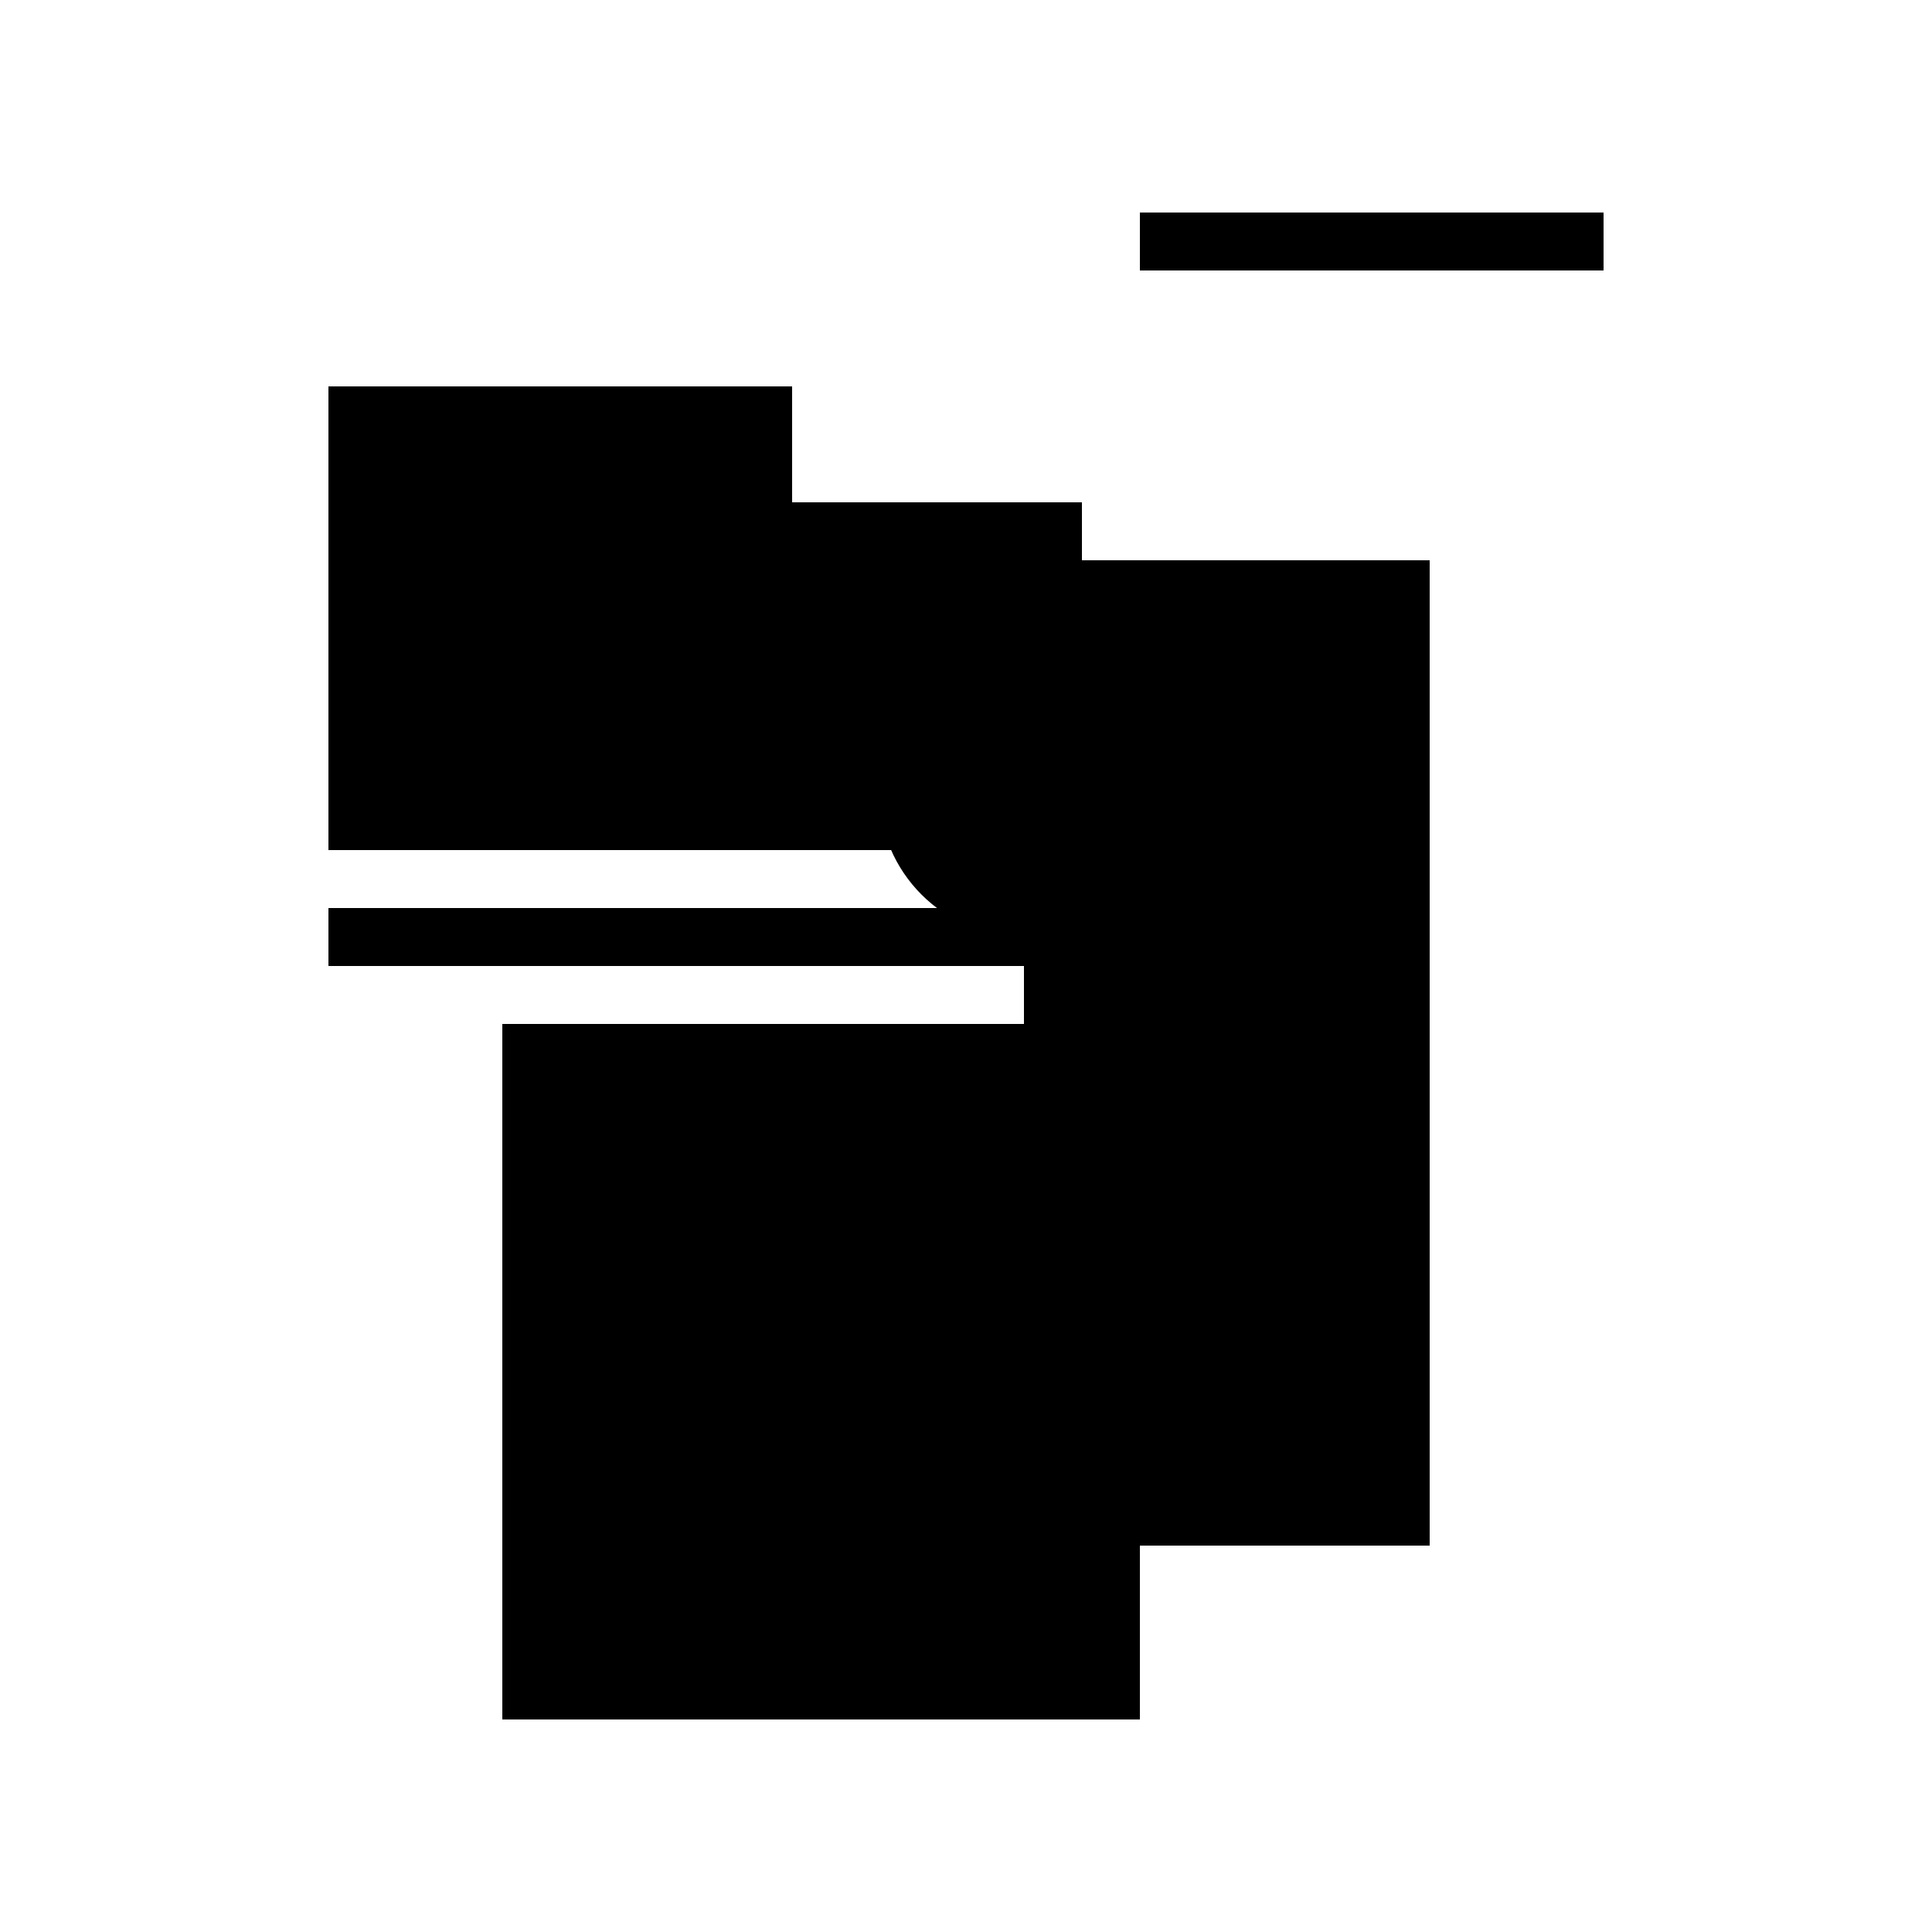
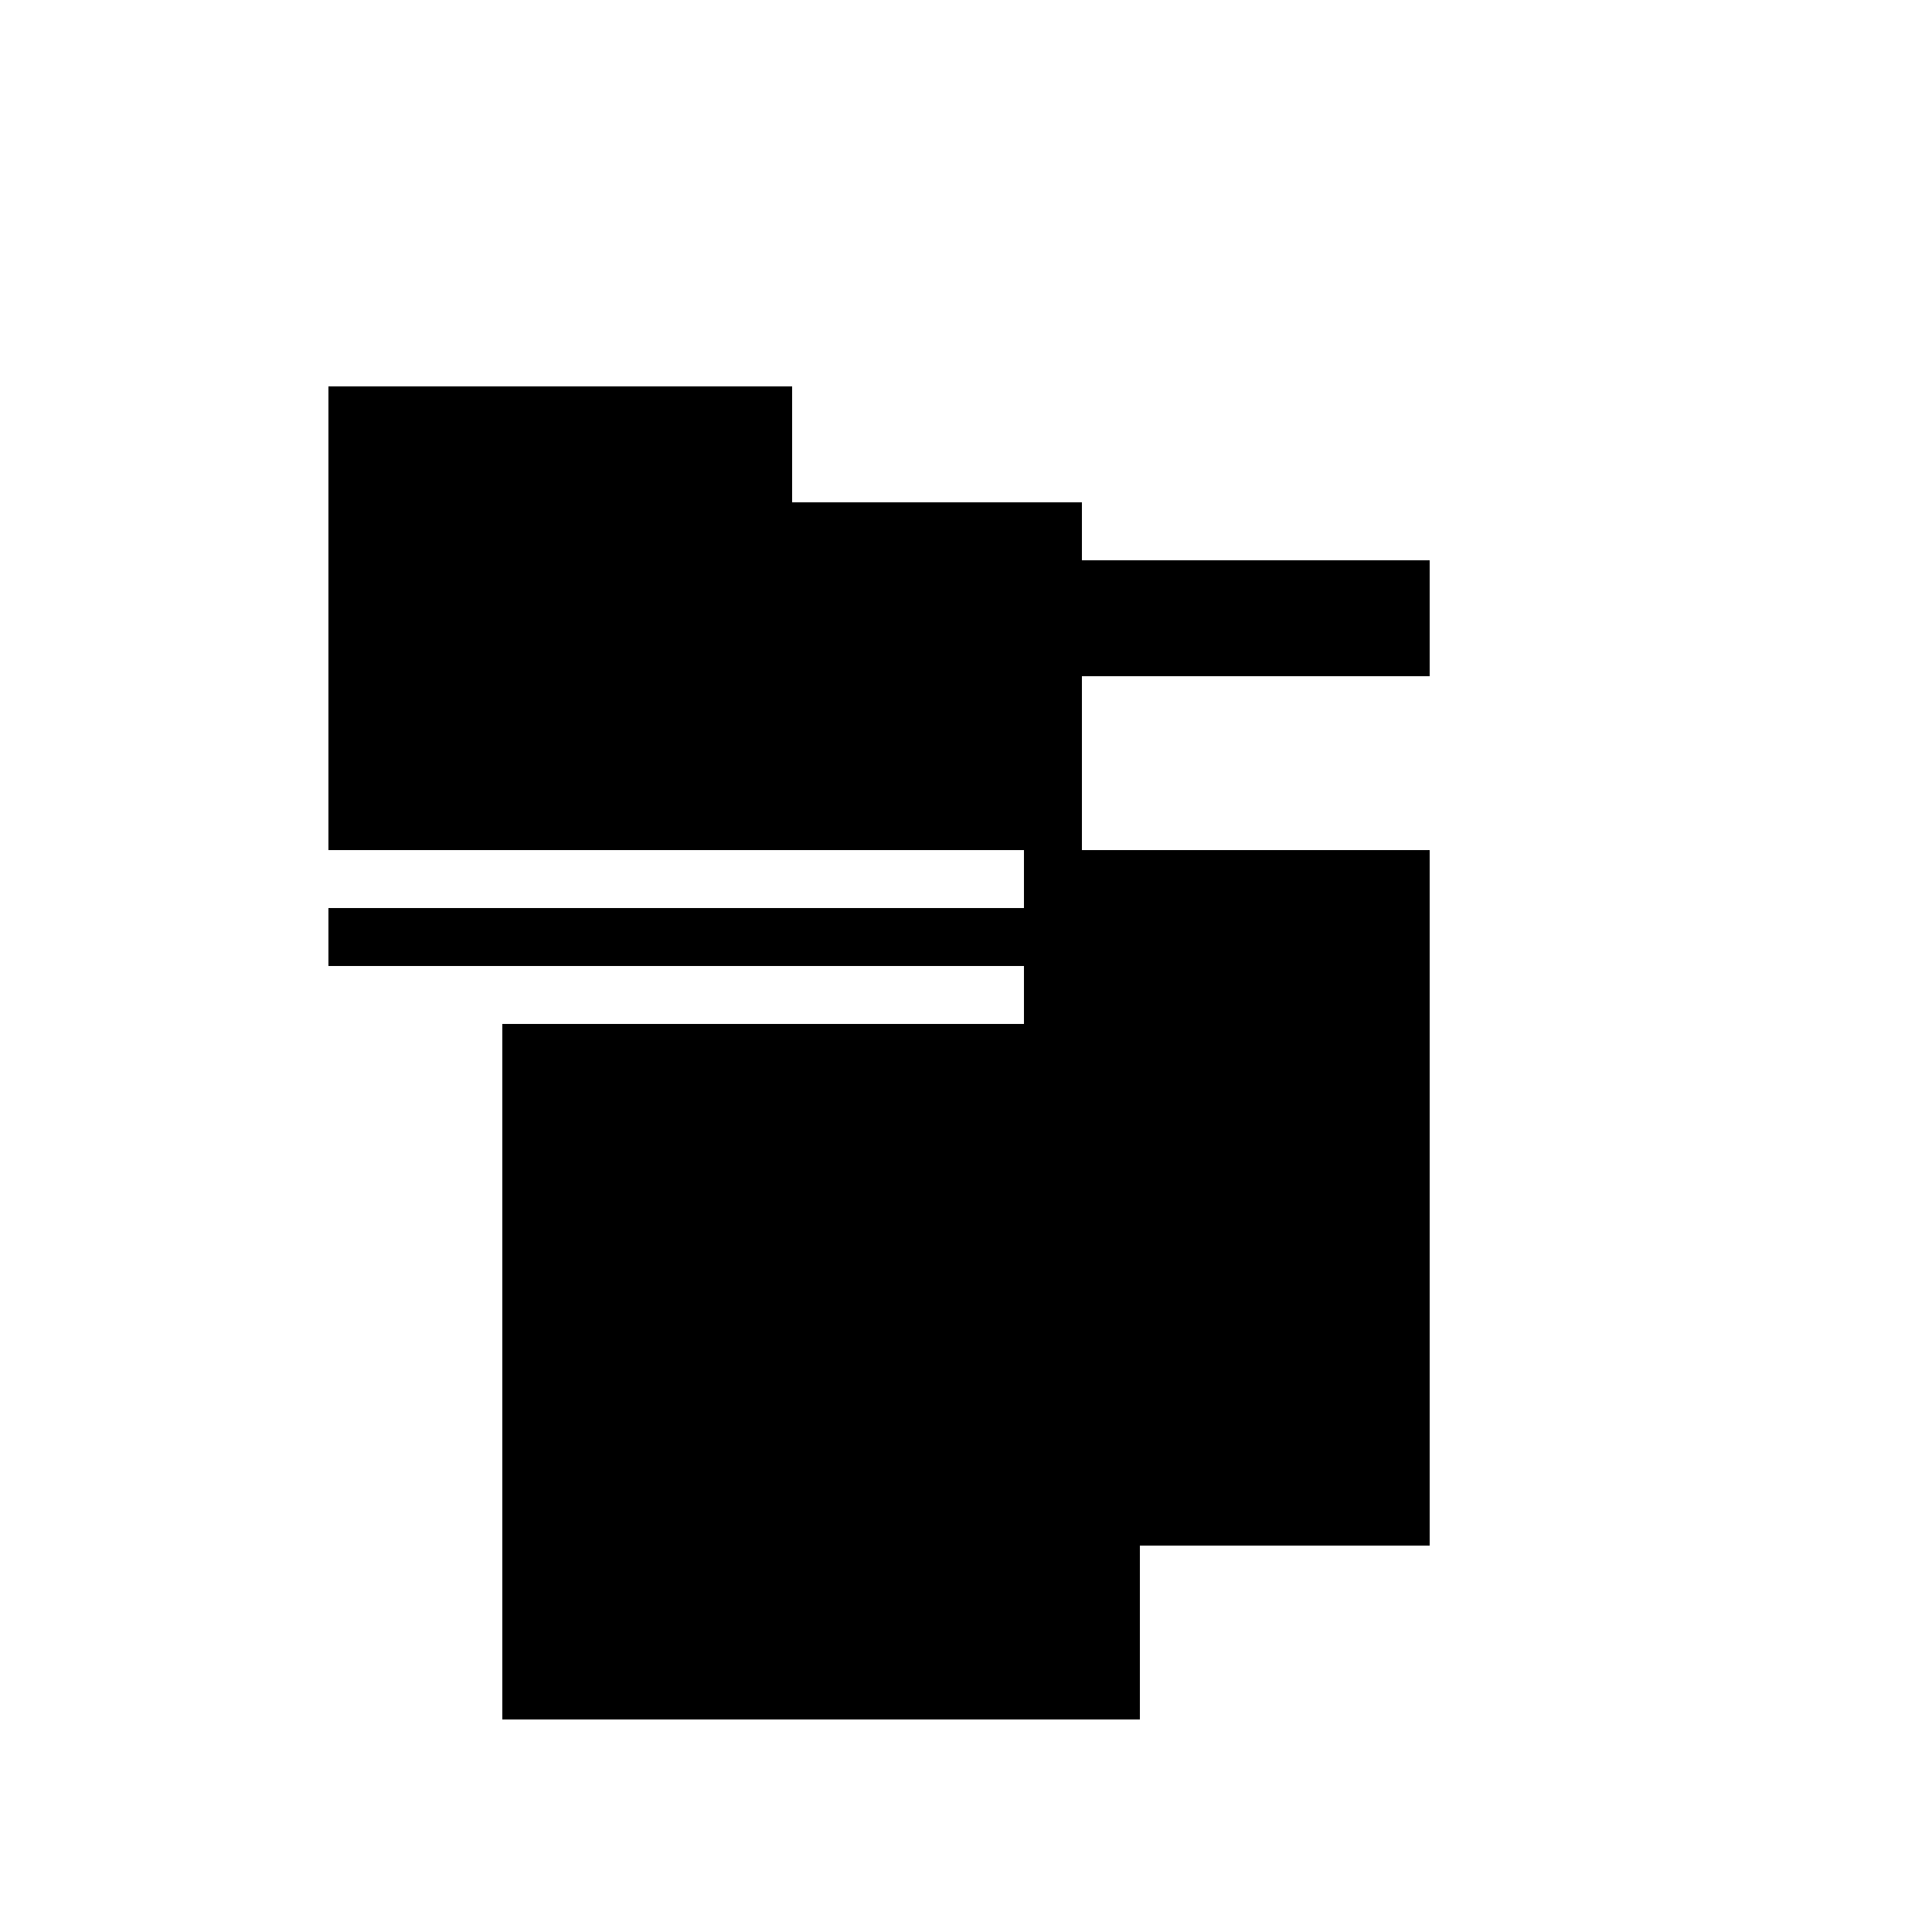
<svg xmlns="http://www.w3.org/2000/svg" version="1.1" xml:space="preserve" style="background-color: white;" viewBox="0,0,150,150">
  <rect x="79.5" y="66" width="31.5" height="54" fill="hsla(288, 46%, 6%, 0.4)" />
-   <rect x="79.5" y="79.5" width="4.5" height="31.5" fill="hsla(288, 6%, 53%, 1.5)" />
  <rect x="48" y="43.5" width="63" height="9" fill="hsla(120, 93%, 90%, 0.8)" />
-   <rect x="84" y="52.5" width="27" height="45" fill="hsla(312, 40%, 73%, 0.3)" />
  <rect x="39" y="79.5" width="49.5" height="54" fill="hsla(72, 73%, 0%, 1)" />
-   <rect x="88.5" y="16.5" width="36" height="4.5" fill="hsla(336, 53%, 73%, 1)" />
  <rect x="61.5" y="39" width="22.5" height="27" fill="hsla(192, 33%, 66%, 0.1)" />
  <rect x="25.5" y="70.5" width="58.5" height="4.5" fill="hsla(0, 86%, 13%, 0.2)" />
  <rect x="25.5" y="30" width="36" height="36" fill="hsla(0, 53%, 26%, 0.1)" />
-   <rect x="61.5" y="43.5" width="31.5" height="4.5" fill="hsla(192, 46%, 53%, 0.1)" />
-   <circle cx="79.5" cy="61.5" r="11.25" fill="hsla(288, 50%, 50%, 0.8)" />
</svg>